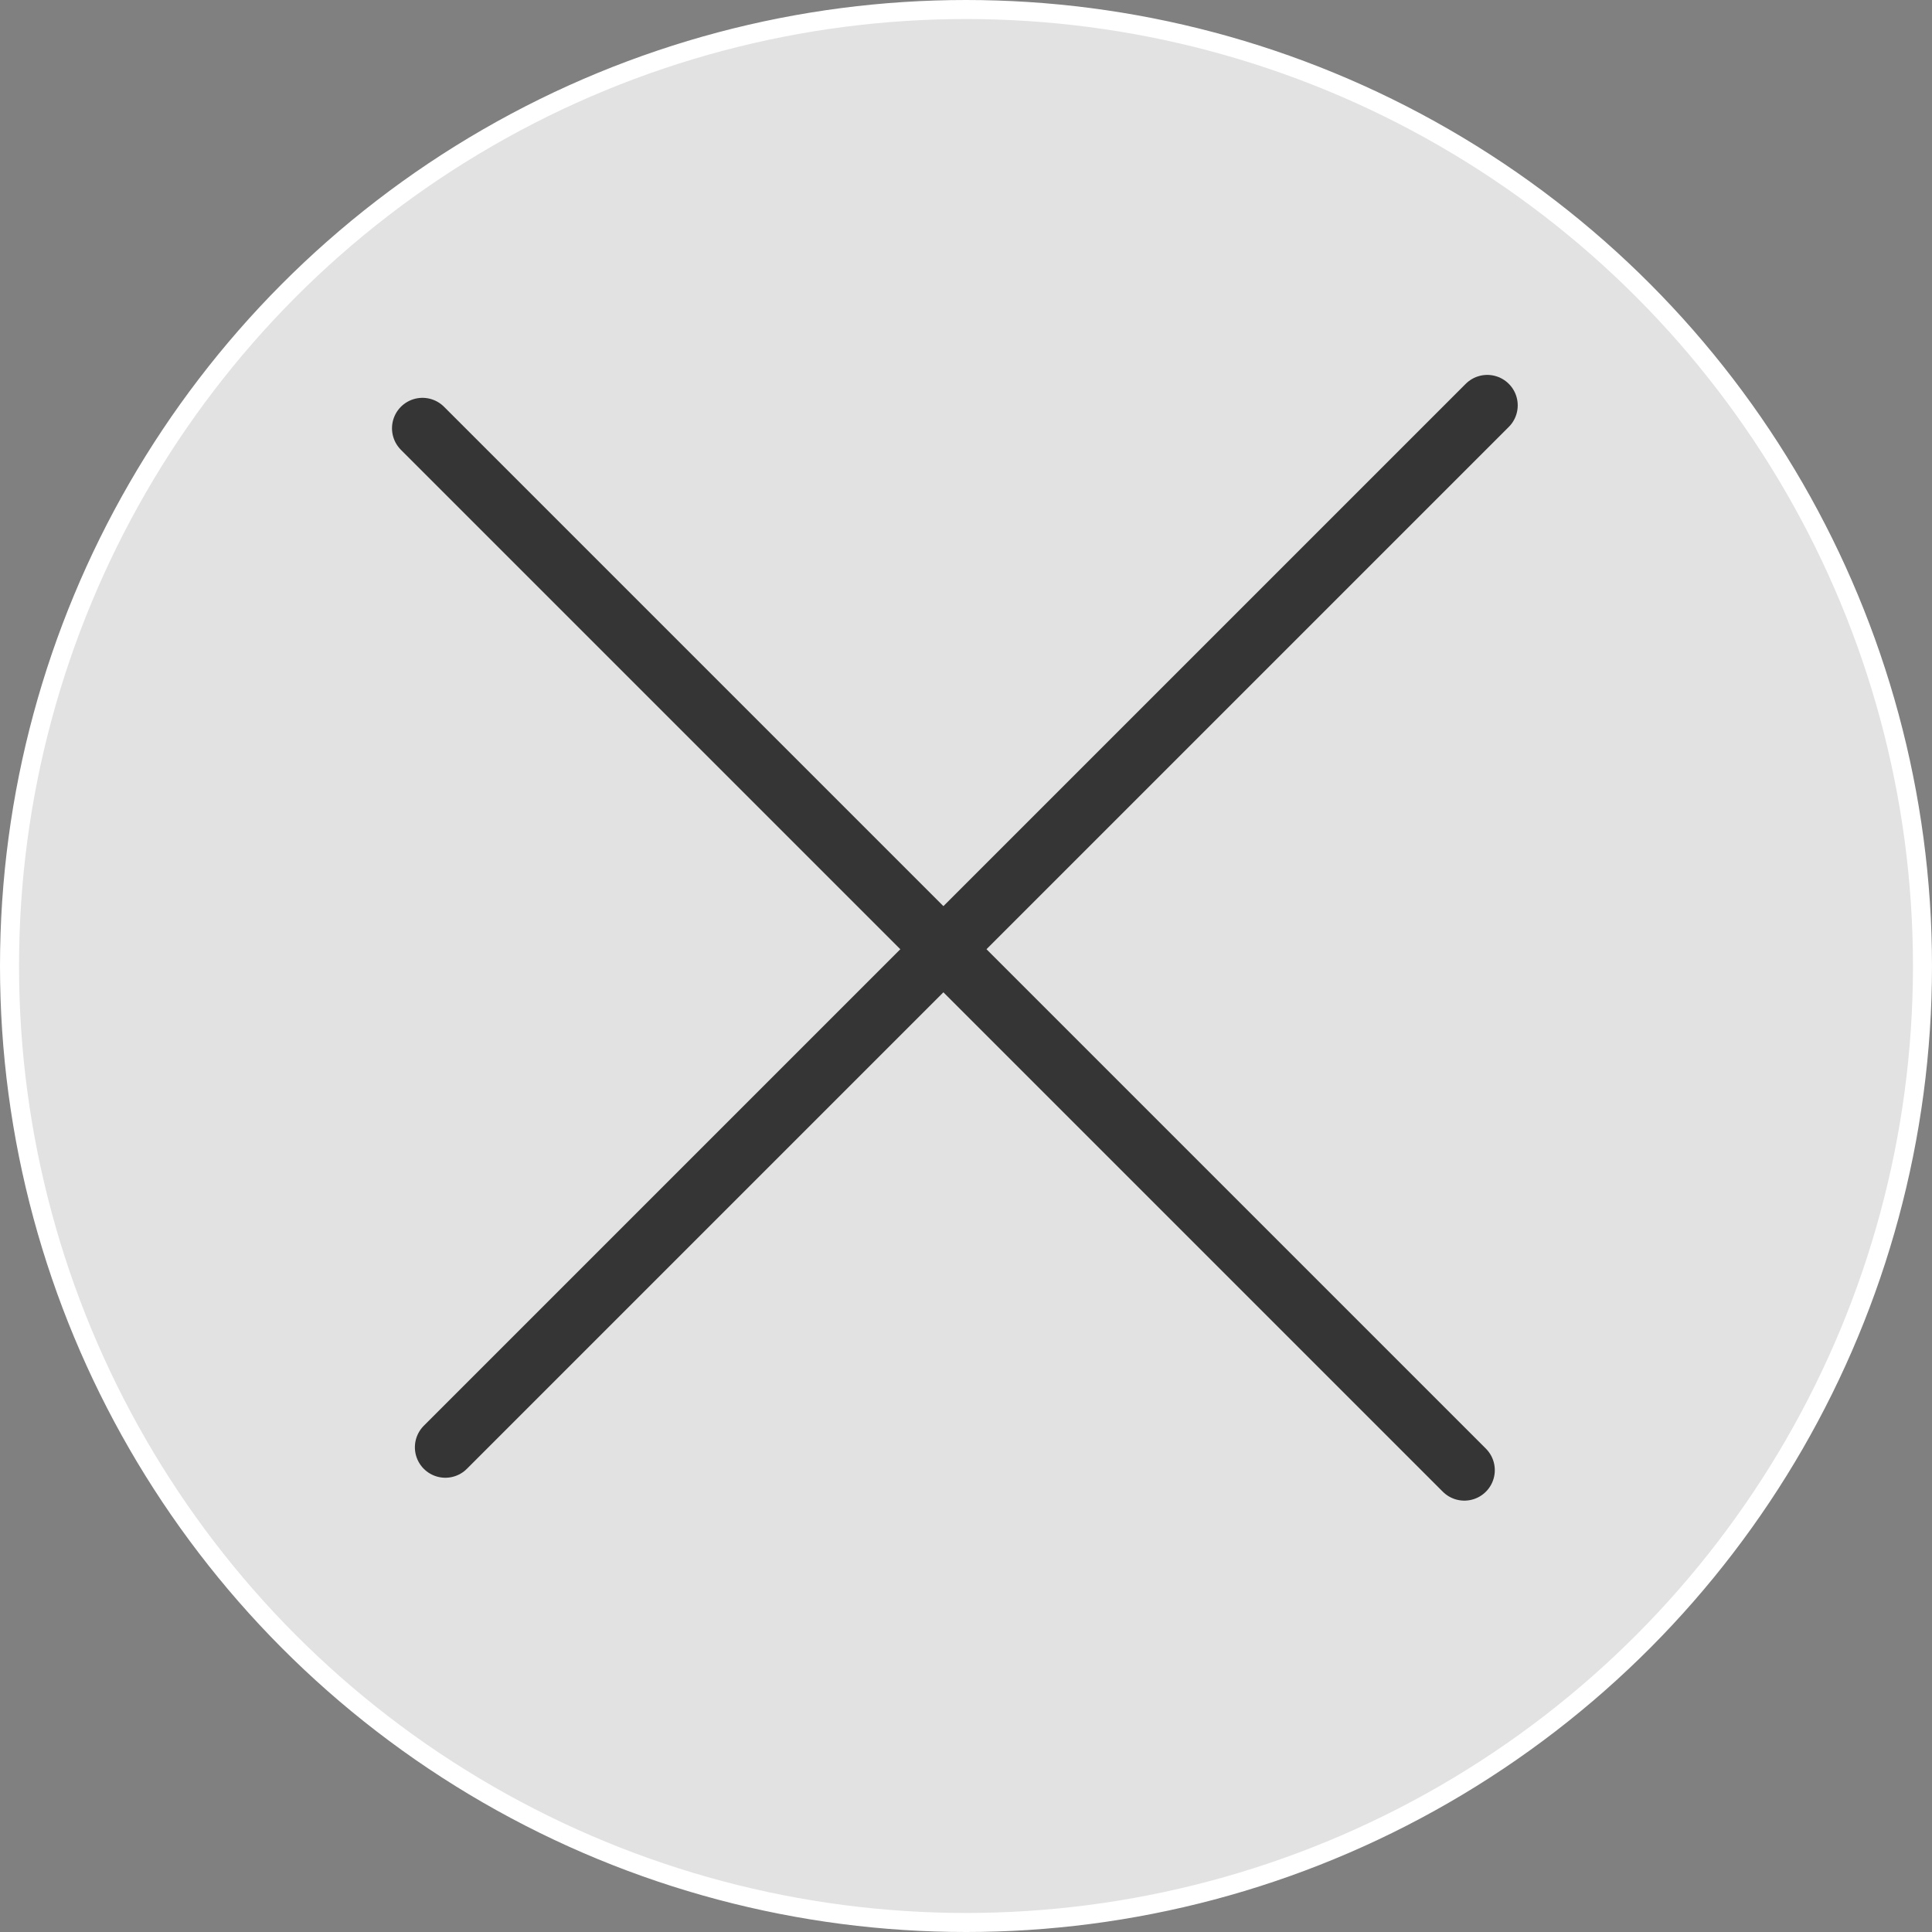
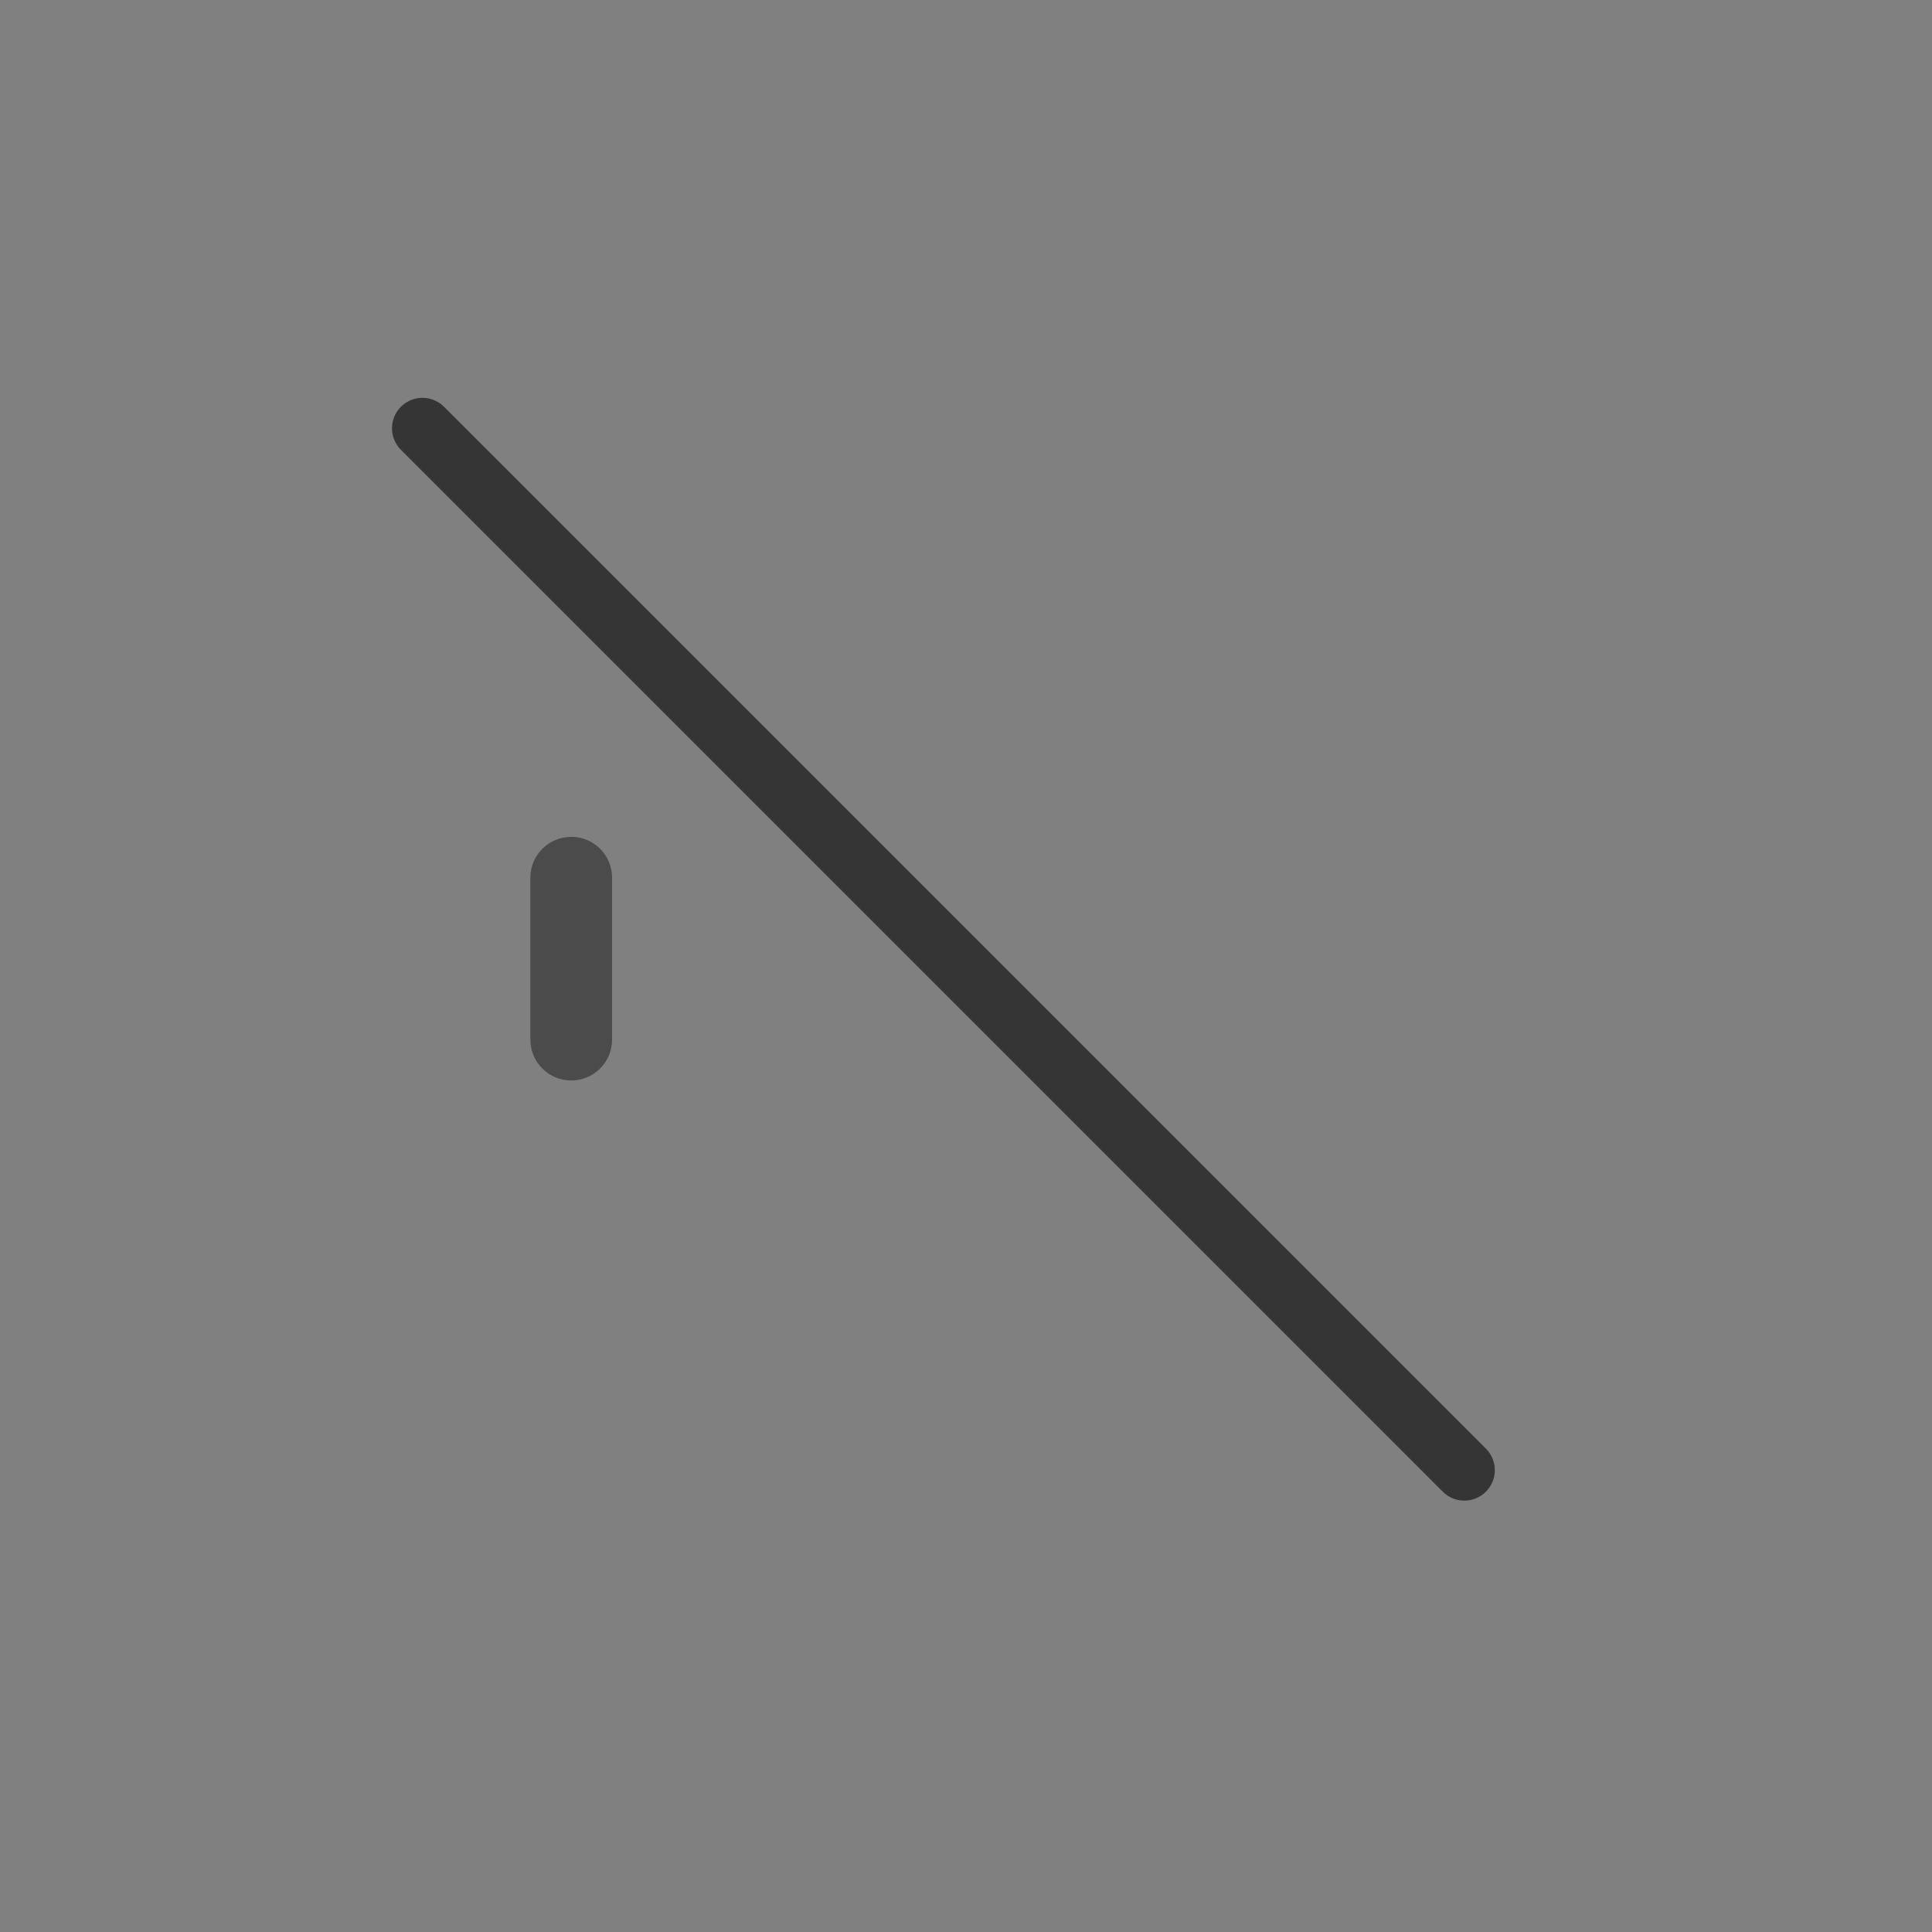
<svg xmlns="http://www.w3.org/2000/svg" id="_レイヤー_2" data-name="レイヤー_2" viewBox="0 0 507.44 507.44">
  <rect x="0" y="0" width="507.44" height="507.44" fill="#808080" stroke="none" />
  <defs>
    <style>
      .cls-1 {
        fill: #e2e2e2;
        stroke: #fff;
        stroke-width: 5px;
      }

      .cls-1, .cls-2 {
        stroke-miterlimit: 10;
      }

      .cls-2 {
        fill: none;
        stroke: #353535;
        stroke-linecap: round;
        stroke-width: 16px;
      }

      .cls-3 {
        fill: #4b4b4b;
      }
    </style>
  </defs>
  <g id="_レイヤー_2-2" data-name="_レイヤー_2">
    <g id="_x32_">
-       <path class="cls-3" d="M357.57,219.8h-207.54c-5.93,0-10.73,4.8-10.73,10.73v42.53c0,5.93,4.8,10.73,10.73,10.73h207.54c5.93,0,10.73-4.81,10.73-10.73v-42.54c0-5.93-4.8-10.73-10.73-10.73h0Z" />
-       <circle class="cls-1" cx="253.72" cy="253.72" r="251.22" />
+       <path class="cls-3" d="M357.57,219.8h-207.54c-5.93,0-10.73,4.8-10.73,10.73v42.53c0,5.93,4.8,10.73,10.73,10.73c5.93,0,10.73-4.81,10.73-10.73v-42.54c0-5.93-4.8-10.73-10.73-10.73h0Z" />
      <line class="cls-2" x1="110.96" y1="112.49" x2="384.61" y2="386.14" />
-       <line class="cls-2" x1="390.63" y1="106.47" x2="116.97" y2="380.13" />
    </g>
  </g>
</svg>